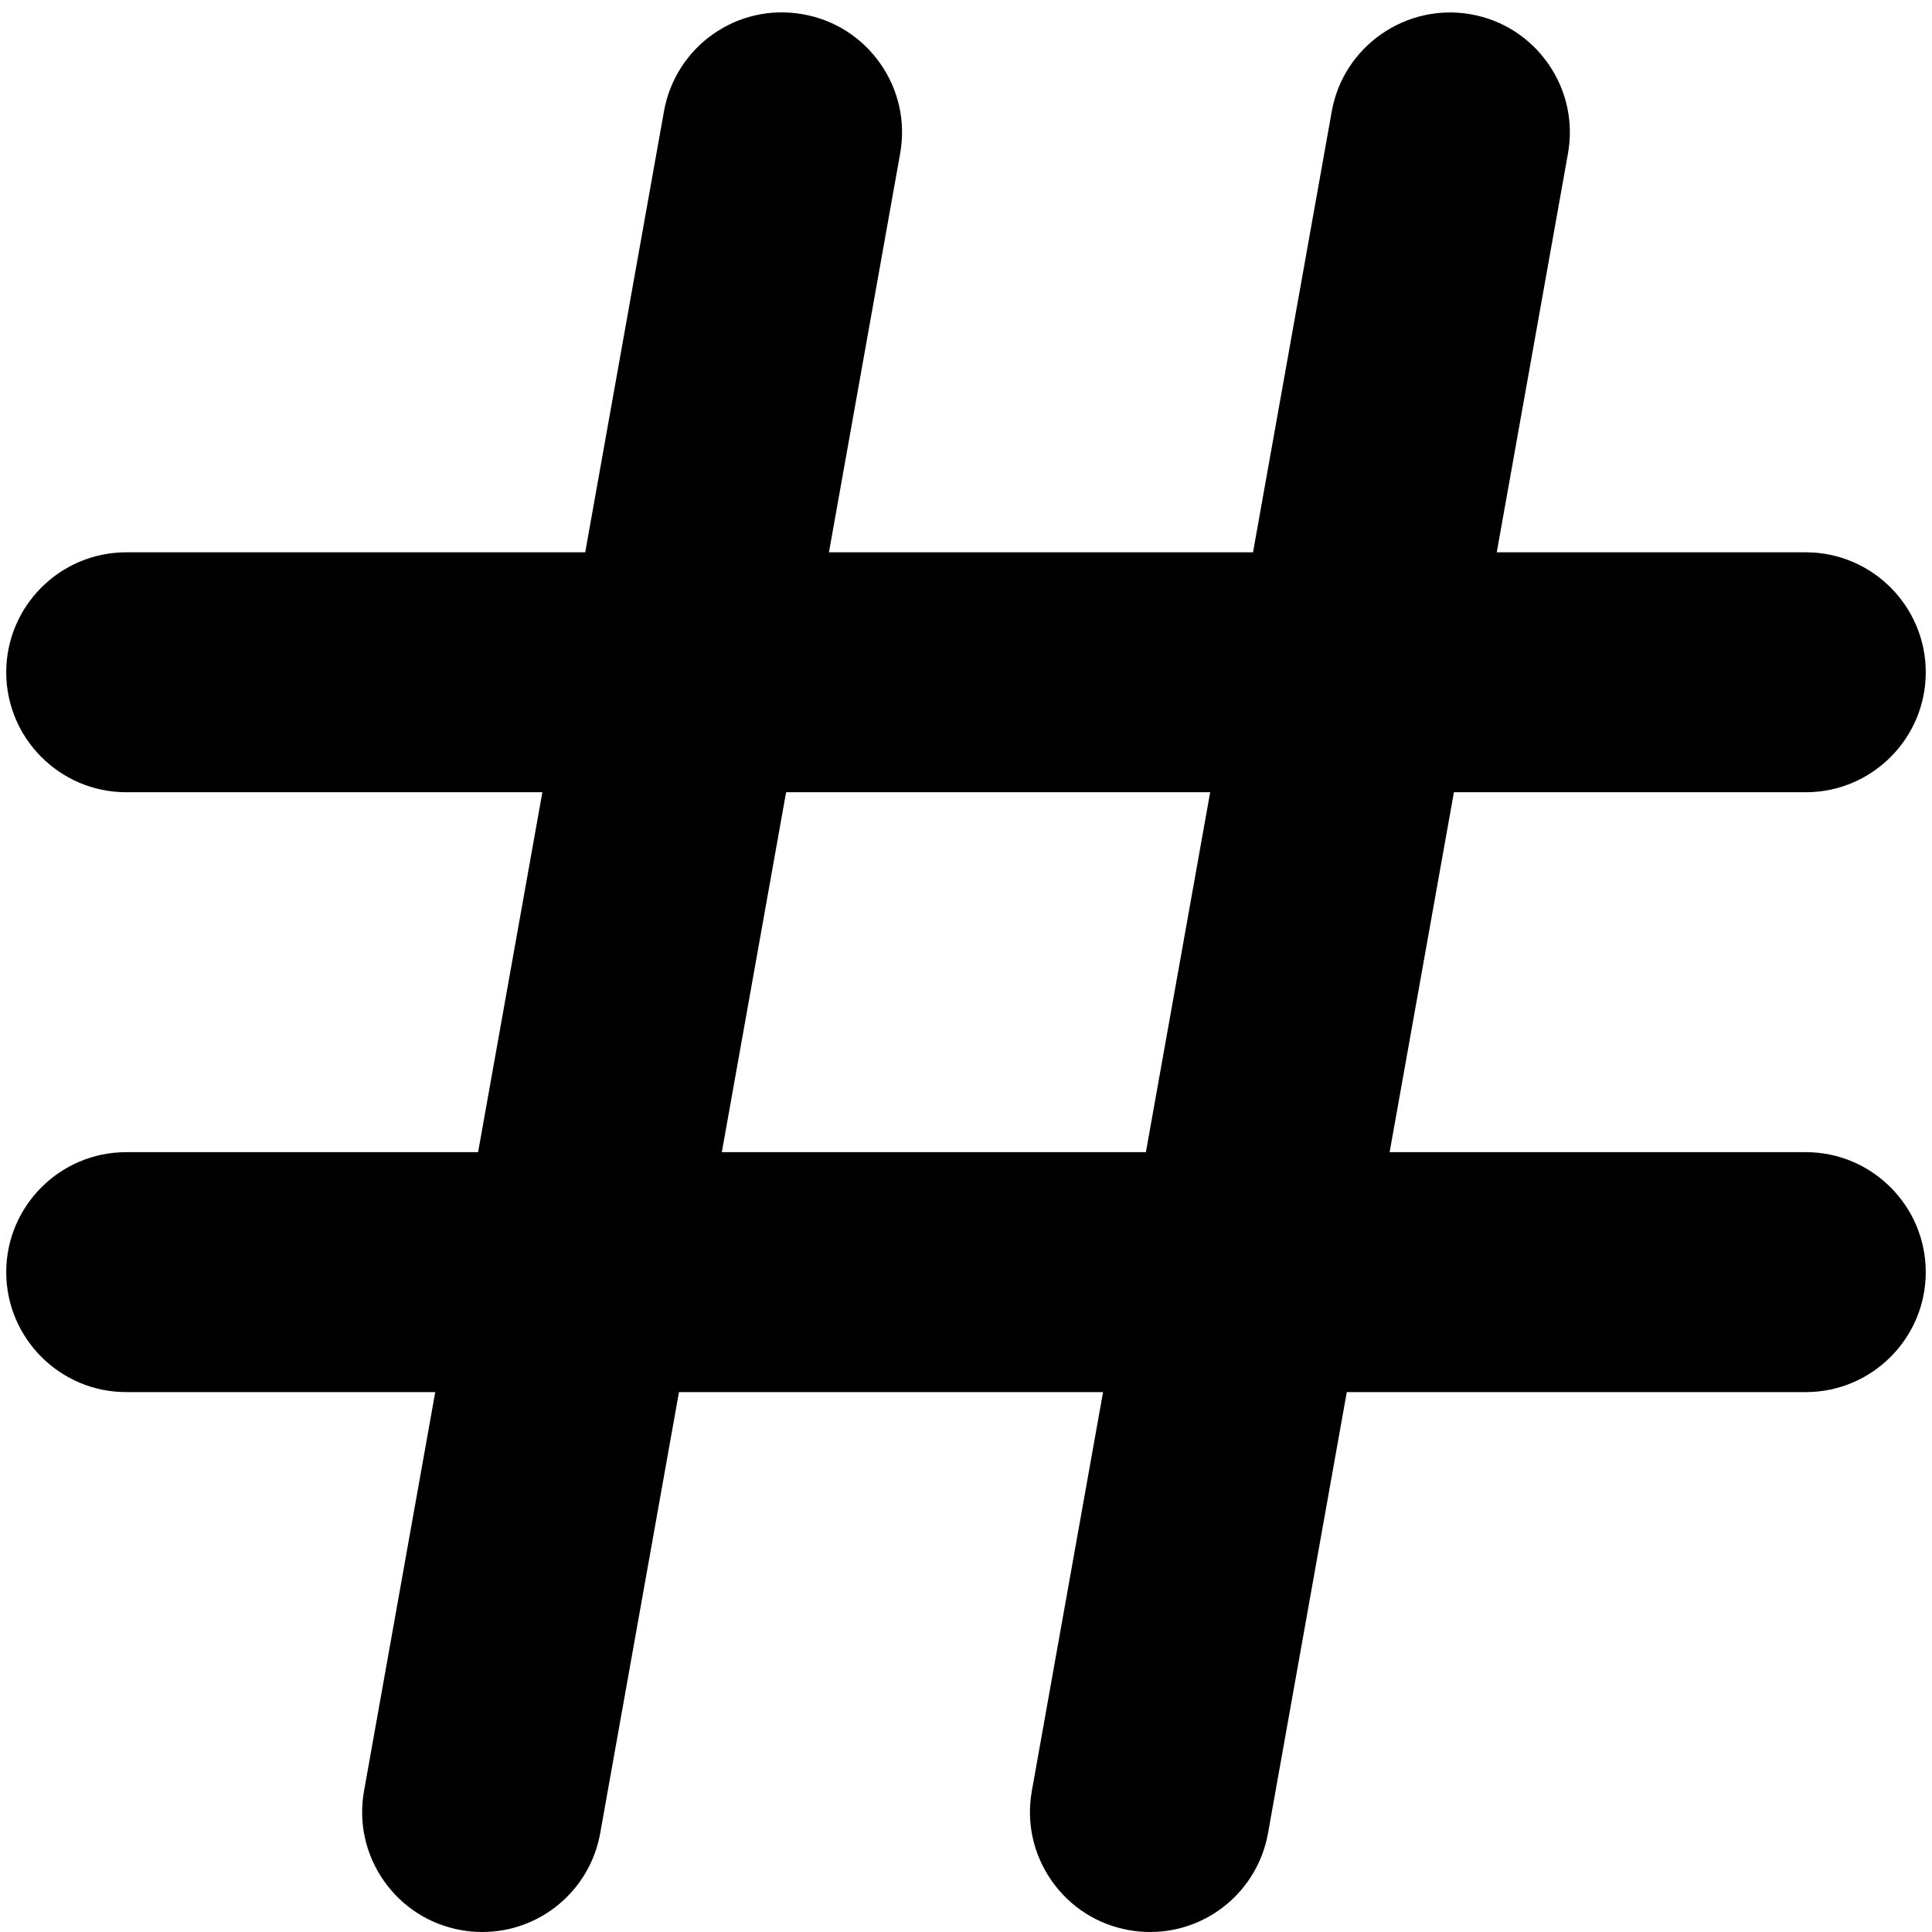
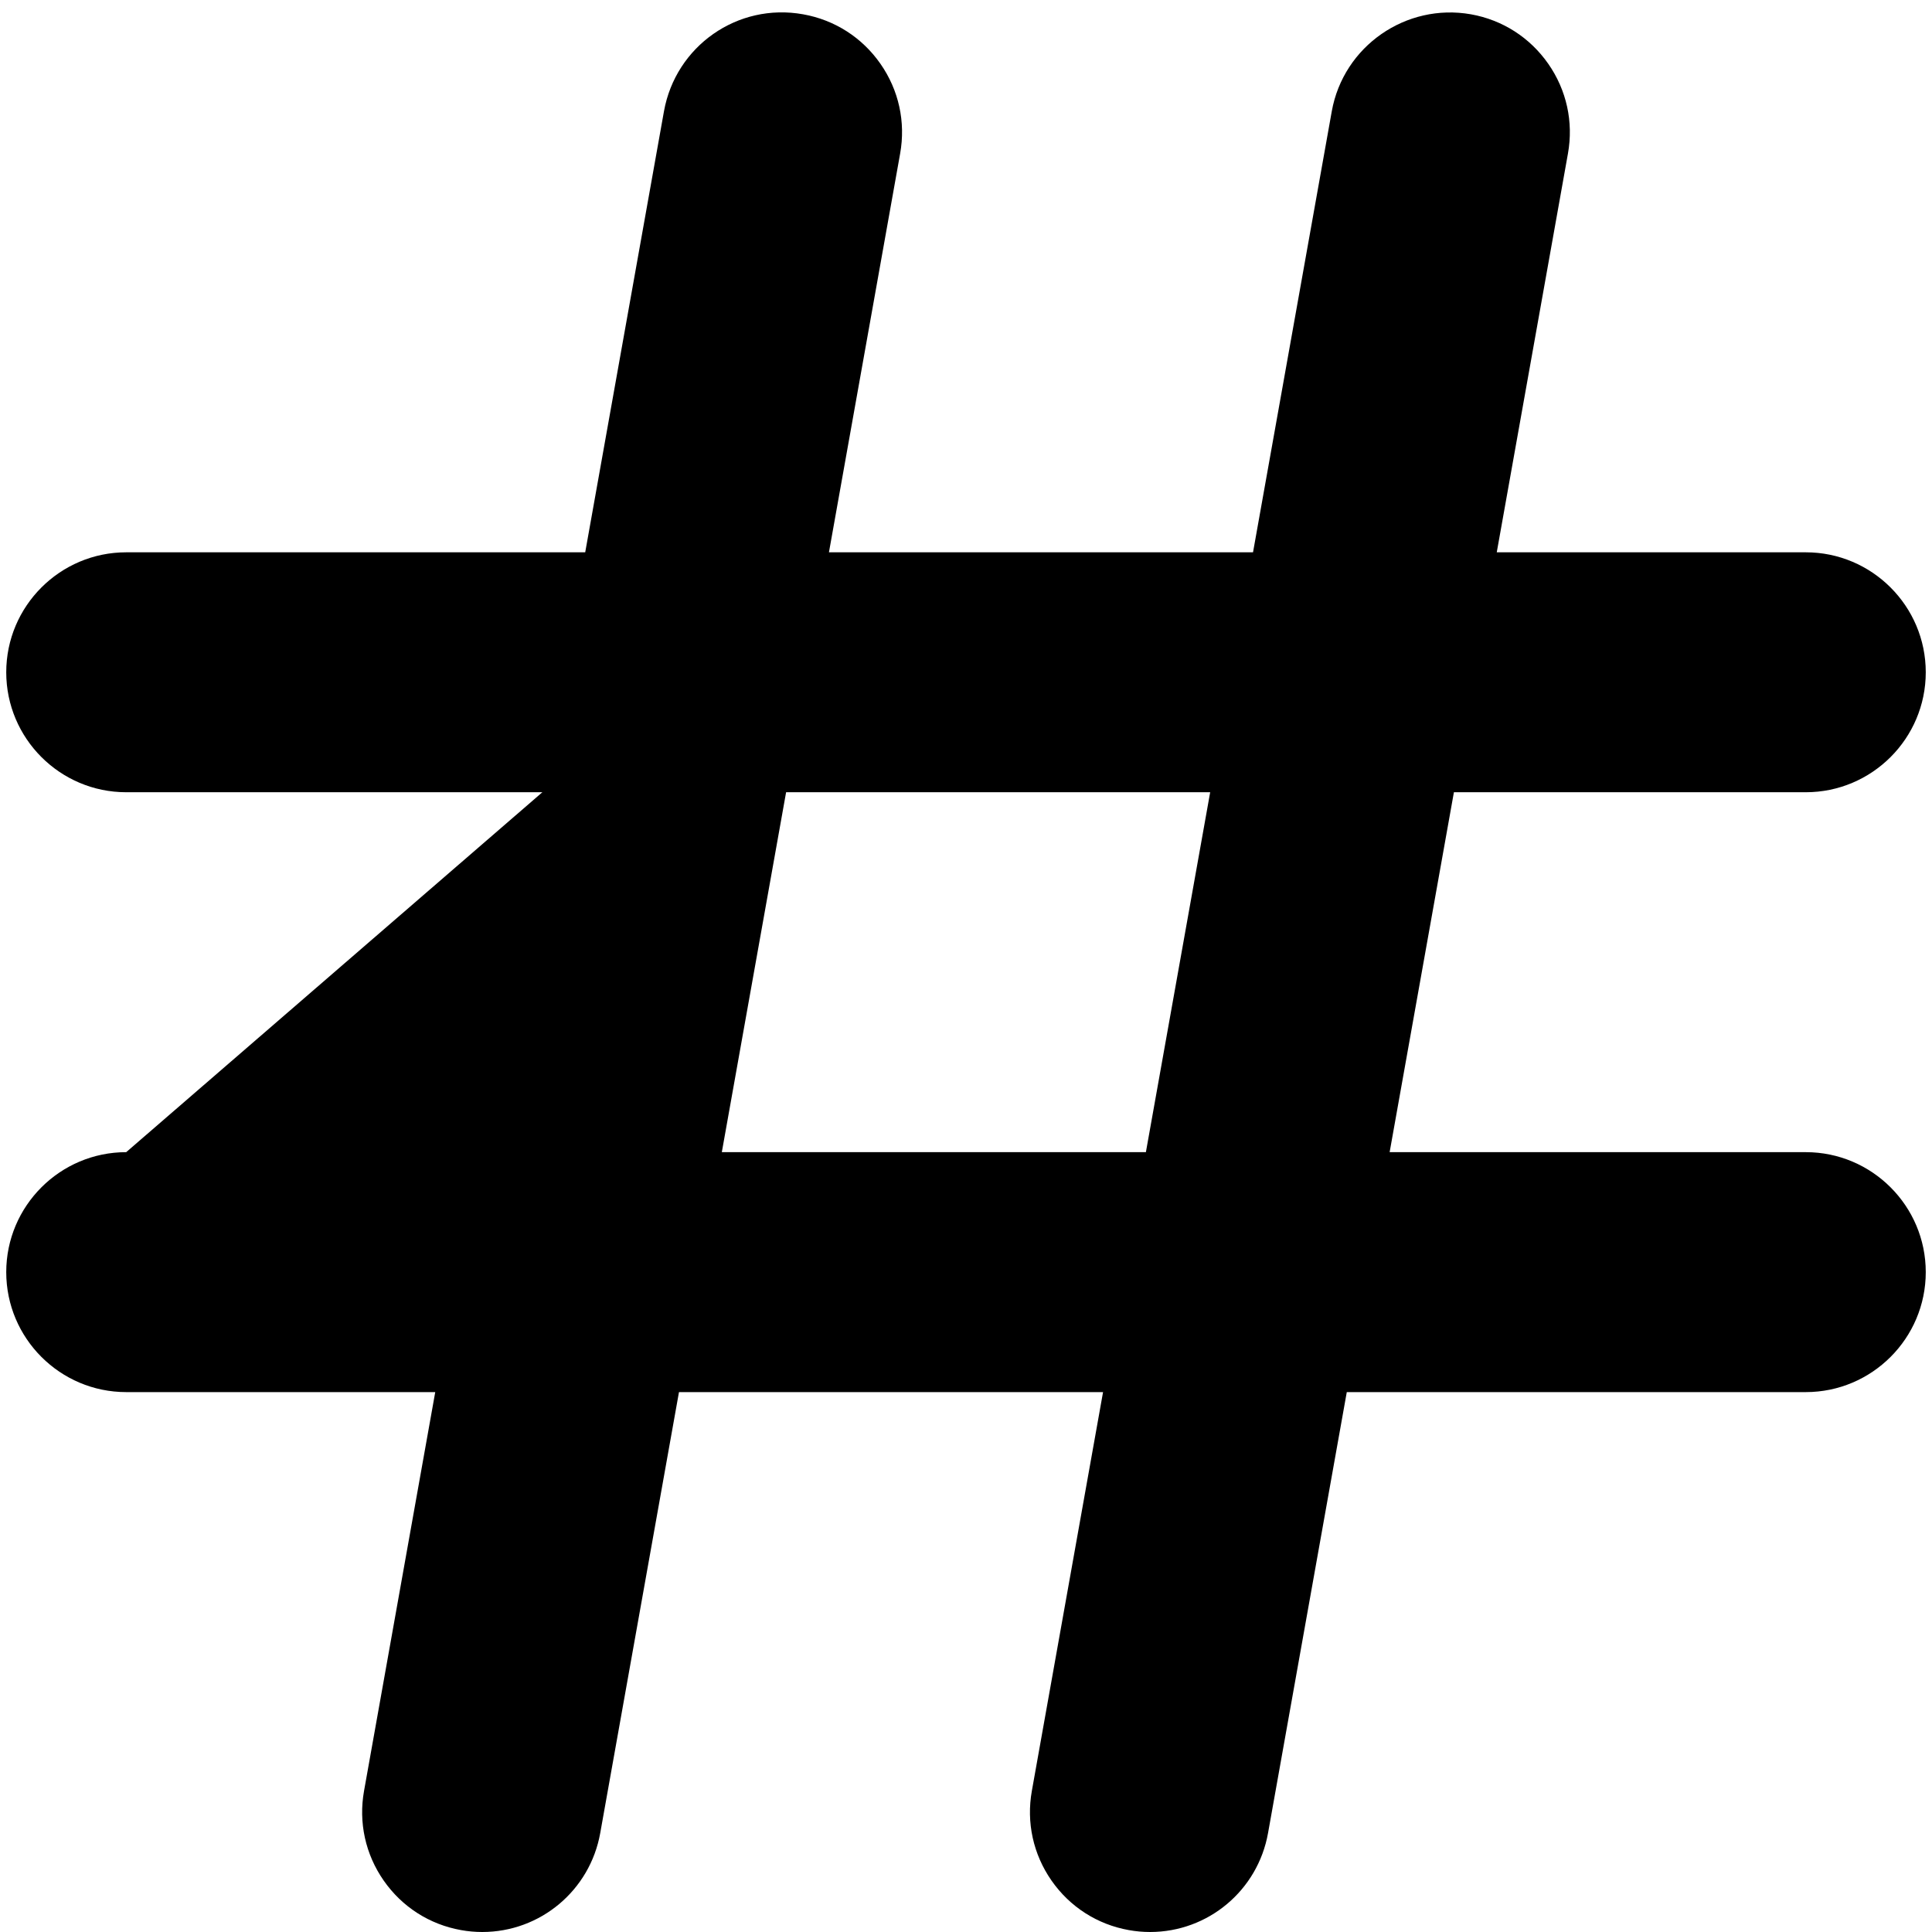
<svg xmlns="http://www.w3.org/2000/svg" width="500" zoomAndPan="magnify" viewBox="0 0 375 375" height="500" preserveAspectRatio="xMidYMid meet" version="1.2">
  <g id="5c67adb4bd">
-     <path style=" stroke:none;fill-rule:nonzero;fill:#000000;fill-opacity:1;" d="M 24.496 223.633 C 11.66 223.633 1.211 234.078 1.211 246.918 C 1.211 259.762 11.66 270.207 24.496 270.207 L 84.48 270.207 L 70.66 347.613 C 69.566 353.738 70.922 359.918 74.48 365.023 C 78.039 370.129 83.371 373.539 89.477 374.629 C 90.852 374.879 92.238 375 93.605 375 C 104.883 375 114.516 366.926 116.504 355.801 L 131.789 270.207 L 214.102 270.207 L 200.281 347.613 C 199.188 353.738 200.543 359.918 204.102 365.023 C 207.66 370.129 212.992 373.539 219.098 374.629 C 220.473 374.879 221.859 375 223.227 375 C 234.504 375 244.137 366.926 246.125 355.801 L 261.41 270.207 L 350.504 270.207 C 363.34 270.207 373.789 259.762 373.789 246.918 C 373.789 234.078 363.34 223.633 350.504 223.633 L 269.727 223.633 L 282.203 153.773 L 350.504 153.773 C 363.34 153.773 373.789 143.332 373.789 130.488 C 373.789 117.645 363.34 107.203 350.504 107.203 L 290.52 107.203 L 304.34 29.793 C 305.434 23.672 304.078 17.488 300.52 12.387 C 296.961 7.281 291.629 3.867 285.512 2.777 C 272.891 0.547 260.758 8.969 258.496 21.605 L 243.211 107.203 L 160.898 107.203 L 174.719 29.793 C 175.812 23.672 174.457 17.488 170.898 12.387 C 167.34 7.281 162.008 3.867 155.891 2.777 C 143.133 0.484 131.137 8.973 128.875 21.605 L 113.59 107.203 L 24.496 107.203 C 11.66 107.203 1.211 117.645 1.211 130.488 C 1.211 143.332 11.66 153.773 24.496 153.773 L 105.273 153.773 L 92.797 223.633 Z M 152.582 153.773 L 234.895 153.773 L 222.418 223.633 L 140.105 223.633 Z M 152.582 153.773 " />
+     <path style=" stroke:none;fill-rule:nonzero;fill:#000000;fill-opacity:1;" d="M 24.496 223.633 C 11.66 223.633 1.211 234.078 1.211 246.918 C 1.211 259.762 11.66 270.207 24.496 270.207 L 84.48 270.207 L 70.66 347.613 C 69.566 353.738 70.922 359.918 74.48 365.023 C 78.039 370.129 83.371 373.539 89.477 374.629 C 90.852 374.879 92.238 375 93.605 375 C 104.883 375 114.516 366.926 116.504 355.801 L 131.789 270.207 L 214.102 270.207 L 200.281 347.613 C 199.188 353.738 200.543 359.918 204.102 365.023 C 207.66 370.129 212.992 373.539 219.098 374.629 C 220.473 374.879 221.859 375 223.227 375 C 234.504 375 244.137 366.926 246.125 355.801 L 261.41 270.207 L 350.504 270.207 C 363.34 270.207 373.789 259.762 373.789 246.918 C 373.789 234.078 363.34 223.633 350.504 223.633 L 269.727 223.633 L 282.203 153.773 L 350.504 153.773 C 363.34 153.773 373.789 143.332 373.789 130.488 C 373.789 117.645 363.34 107.203 350.504 107.203 L 290.52 107.203 L 304.34 29.793 C 305.434 23.672 304.078 17.488 300.52 12.387 C 296.961 7.281 291.629 3.867 285.512 2.777 C 272.891 0.547 260.758 8.969 258.496 21.605 L 243.211 107.203 L 160.898 107.203 L 174.719 29.793 C 175.812 23.672 174.457 17.488 170.898 12.387 C 167.34 7.281 162.008 3.867 155.891 2.777 C 143.133 0.484 131.137 8.973 128.875 21.605 L 113.59 107.203 L 24.496 107.203 C 11.66 107.203 1.211 117.645 1.211 130.488 C 1.211 143.332 11.66 153.773 24.496 153.773 L 105.273 153.773 Z M 152.582 153.773 L 234.895 153.773 L 222.418 223.633 L 140.105 223.633 Z M 152.582 153.773 " />
  </g>
</svg>